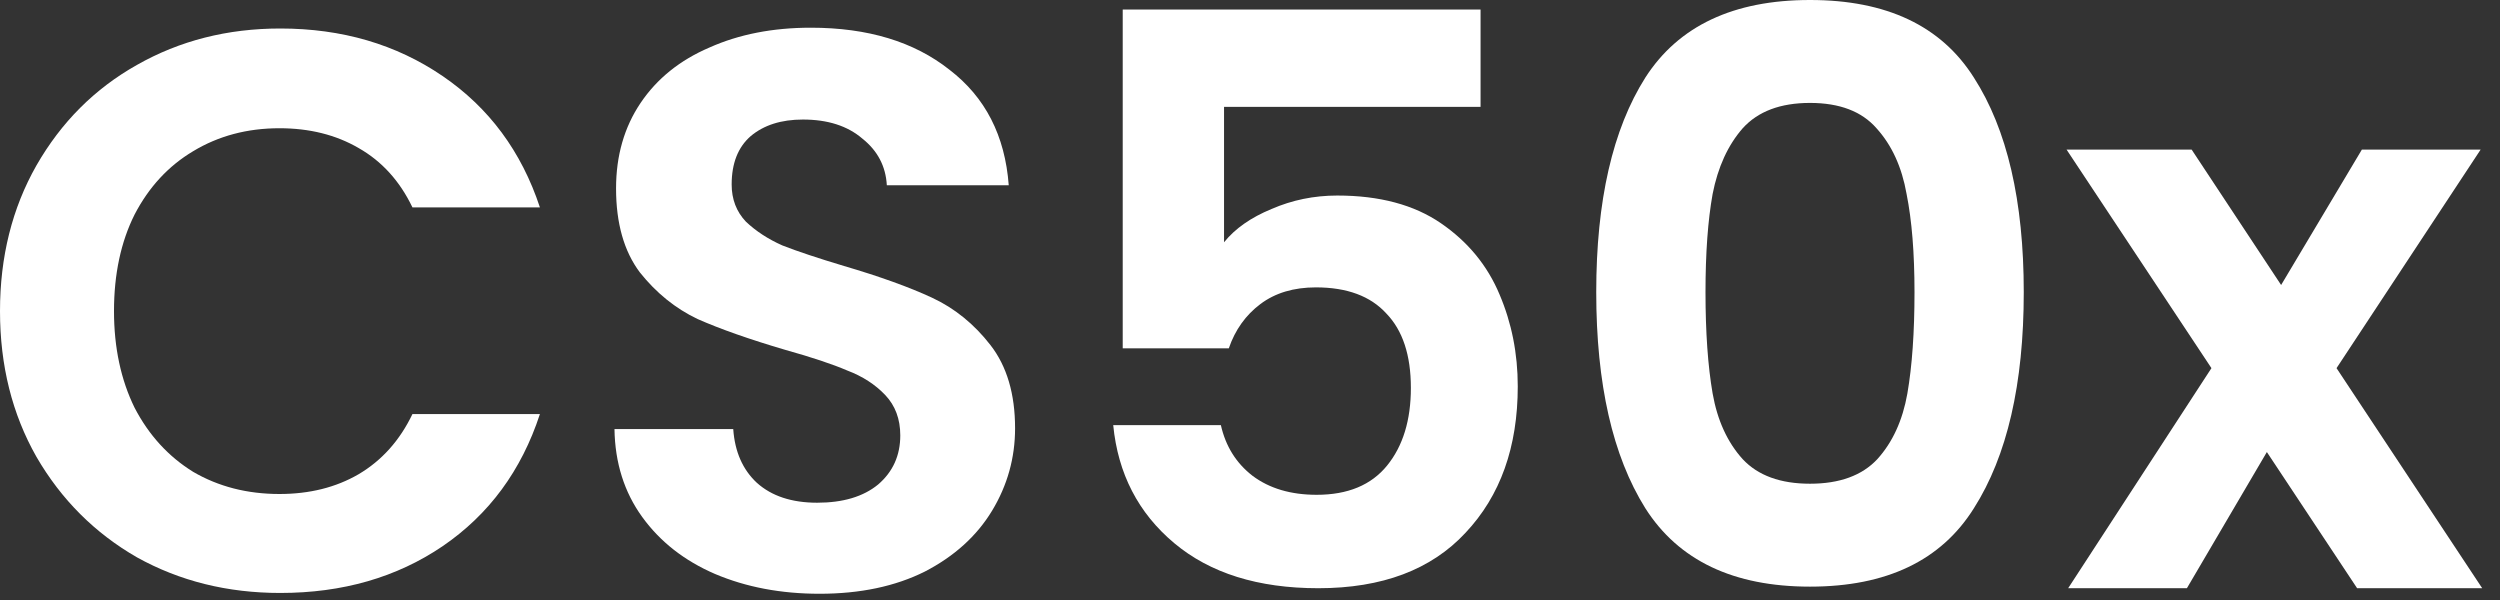
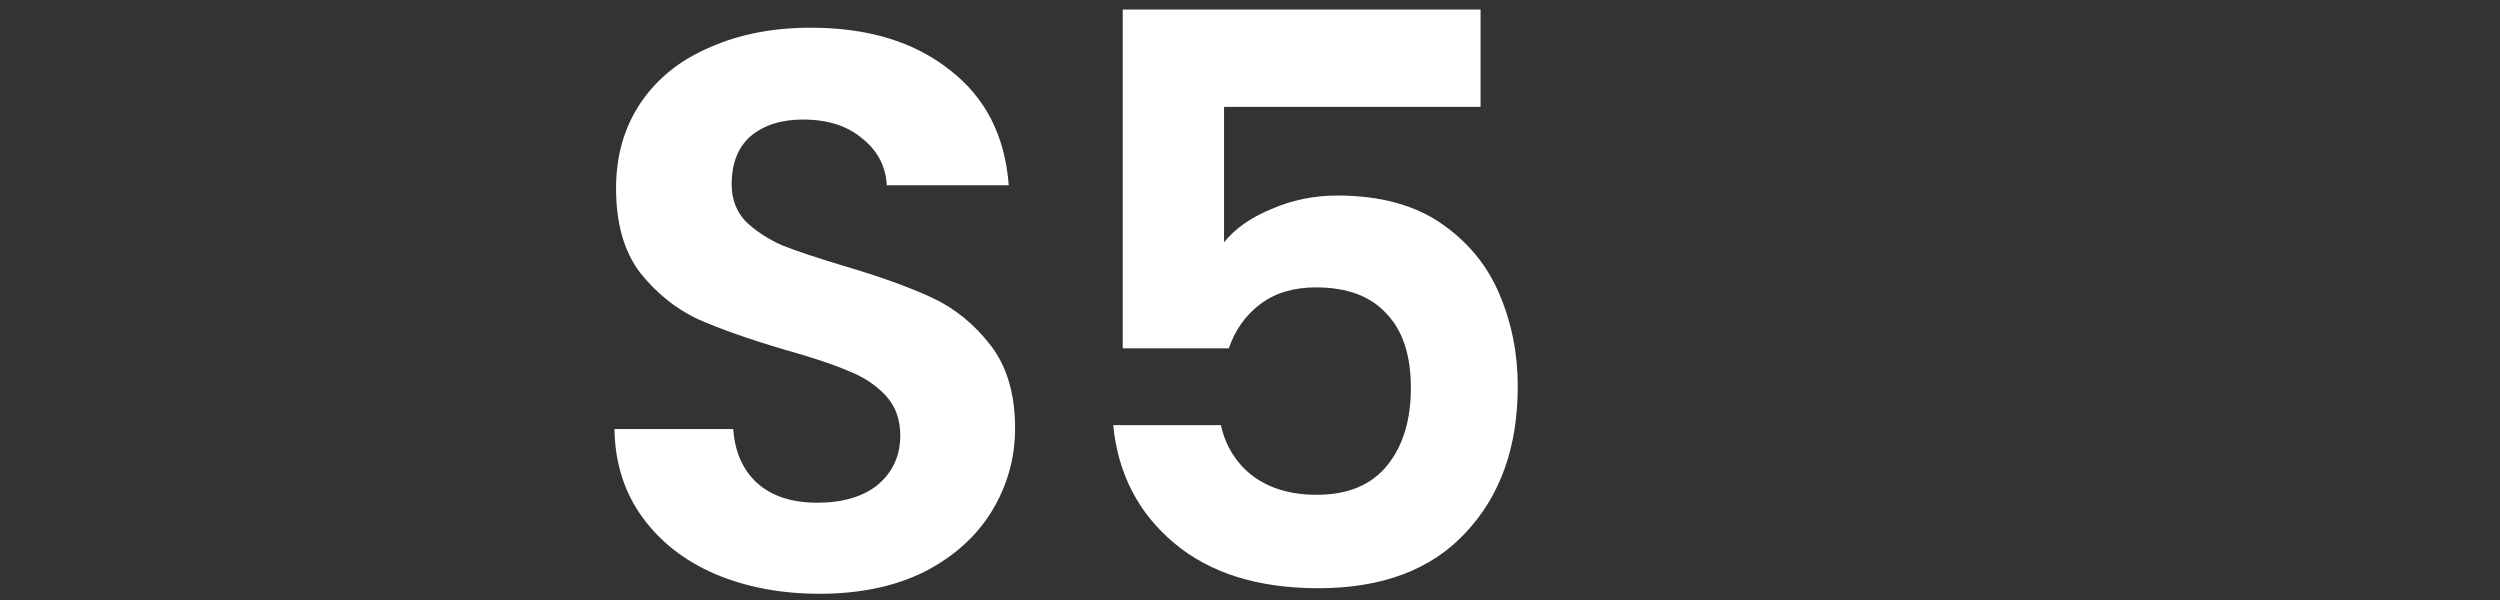
<svg xmlns="http://www.w3.org/2000/svg" width="125" height="30" viewBox="0 0 125 30" fill="none">
  <rect x="0" y="0" width="125" height="30" fill="#333333" stroke="none" />
-   <path d="M117.856 29.411L113.343 22.602L109.345 29.411H103.408L110.572 18.407L103.329 7.481H109.583L114.056 14.25L118.093 7.481H124.031L116.827 18.407L124.11 29.411H117.856Z" fill="white" />
-   <path d="M79.812 14.607C79.812 10.041 80.631 6.465 82.267 3.879C83.929 1.293 86.674 0 90.5 0C94.327 0 97.058 1.293 98.694 3.879C100.357 6.465 101.188 10.041 101.188 14.607C101.188 19.198 100.357 22.8 98.694 25.413C97.058 28.025 94.327 29.332 90.5 29.332C86.674 29.332 83.929 28.025 82.267 25.413C80.631 22.8 79.812 19.198 79.812 14.607ZM95.725 14.607C95.725 12.654 95.593 11.018 95.329 9.698C95.092 8.352 94.591 7.257 93.825 6.413C93.086 5.568 91.978 5.146 90.5 5.146C89.022 5.146 87.901 5.568 87.135 6.413C86.397 7.257 85.895 8.352 85.631 9.698C85.394 11.018 85.275 12.654 85.275 14.607C85.275 16.612 85.394 18.301 85.631 19.673C85.869 21.019 86.37 22.114 87.135 22.959C87.901 23.777 89.022 24.186 90.5 24.186C91.978 24.186 93.1 23.777 93.865 22.959C94.63 22.114 95.132 21.019 95.369 19.673C95.606 18.301 95.725 16.612 95.725 14.607Z" fill="white" />
  <path d="M74.028 5.344H61.202V12.113C61.757 11.427 62.548 10.873 63.577 10.45C64.607 10.002 65.702 9.777 66.863 9.777C68.974 9.777 70.703 10.239 72.048 11.163C73.394 12.086 74.371 13.274 74.978 14.725C75.585 16.15 75.888 17.681 75.888 19.317C75.888 22.352 75.017 24.793 73.275 26.64C71.56 28.487 69.106 29.411 65.913 29.411C62.904 29.411 60.503 28.659 58.709 27.155C56.914 25.651 55.898 23.684 55.661 21.257H61.044C61.282 22.312 61.809 23.157 62.627 23.79C63.472 24.423 64.541 24.74 65.834 24.74C67.391 24.74 68.565 24.252 69.357 23.275C70.148 22.299 70.544 21.006 70.544 19.396C70.544 17.76 70.135 16.52 69.317 15.675C68.525 14.805 67.351 14.369 65.794 14.369C64.686 14.369 63.762 14.646 63.023 15.2C62.284 15.755 61.757 16.493 61.44 17.417H56.136V0.475H74.028V5.344Z" fill="white" />
  <path d="M40.976 29.688C39.05 29.688 37.308 29.358 35.751 28.698C34.221 28.038 33.007 27.088 32.11 25.848C31.212 24.608 30.75 23.143 30.724 21.454H36.662C36.741 22.589 37.137 23.486 37.849 24.146C38.588 24.806 39.591 25.136 40.858 25.136C42.151 25.136 43.167 24.832 43.906 24.225C44.645 23.592 45.014 22.774 45.014 21.771C45.014 20.953 44.763 20.28 44.262 19.752C43.76 19.224 43.127 18.815 42.362 18.525C41.623 18.208 40.594 17.865 39.274 17.496C37.48 16.968 36.015 16.453 34.88 15.952C33.772 15.424 32.809 14.646 31.991 13.617C31.199 12.561 30.803 11.162 30.803 9.421C30.803 7.785 31.212 6.36 32.03 5.146C32.849 3.932 33.996 3.008 35.474 2.375C36.952 1.715 38.641 1.385 40.541 1.385C43.391 1.385 45.7 2.085 47.468 3.483C49.263 4.855 50.252 6.782 50.437 9.262H44.341C44.288 8.312 43.879 7.534 43.114 6.927C42.375 6.294 41.385 5.977 40.145 5.977C39.063 5.977 38.192 6.254 37.533 6.808C36.899 7.362 36.583 8.167 36.583 9.223C36.583 9.962 36.82 10.582 37.295 11.083C37.797 11.558 38.403 11.954 39.116 12.271C39.855 12.561 40.884 12.904 42.203 13.3C43.998 13.828 45.462 14.356 46.597 14.883C47.732 15.411 48.708 16.203 49.526 17.258C50.345 18.314 50.754 19.699 50.754 21.415C50.754 22.892 50.371 24.265 49.606 25.532C48.84 26.798 47.719 27.814 46.241 28.579C44.763 29.318 43.008 29.688 40.976 29.688Z" fill="white" />
-   <path d="M0 15.556C0 12.838 0.607 10.41 1.821 8.273C3.061 6.109 4.737 4.433 6.848 3.246C8.986 2.032 11.374 1.425 14.013 1.425C17.1 1.425 19.805 2.216 22.127 3.8C24.45 5.383 26.073 7.574 26.996 10.371H20.623C19.99 9.051 19.093 8.062 17.931 7.402C16.797 6.742 15.477 6.412 13.973 6.412C12.363 6.412 10.925 6.795 9.658 7.56C8.418 8.299 7.442 9.355 6.729 10.727C6.043 12.099 5.7 13.709 5.7 15.556C5.7 17.377 6.043 18.987 6.729 20.386C7.442 21.758 8.418 22.826 9.658 23.592C10.925 24.331 12.363 24.7 13.973 24.7C15.477 24.7 16.797 24.37 17.931 23.711C19.093 23.024 19.99 22.022 20.623 20.702H26.996C26.073 23.526 24.45 25.729 22.127 27.313C19.832 28.87 17.127 29.648 14.013 29.648C11.374 29.648 8.986 29.054 6.848 27.867C4.737 26.653 3.061 24.977 1.821 22.84C0.607 20.702 0 18.274 0 15.556Z" fill="white" />
</svg>